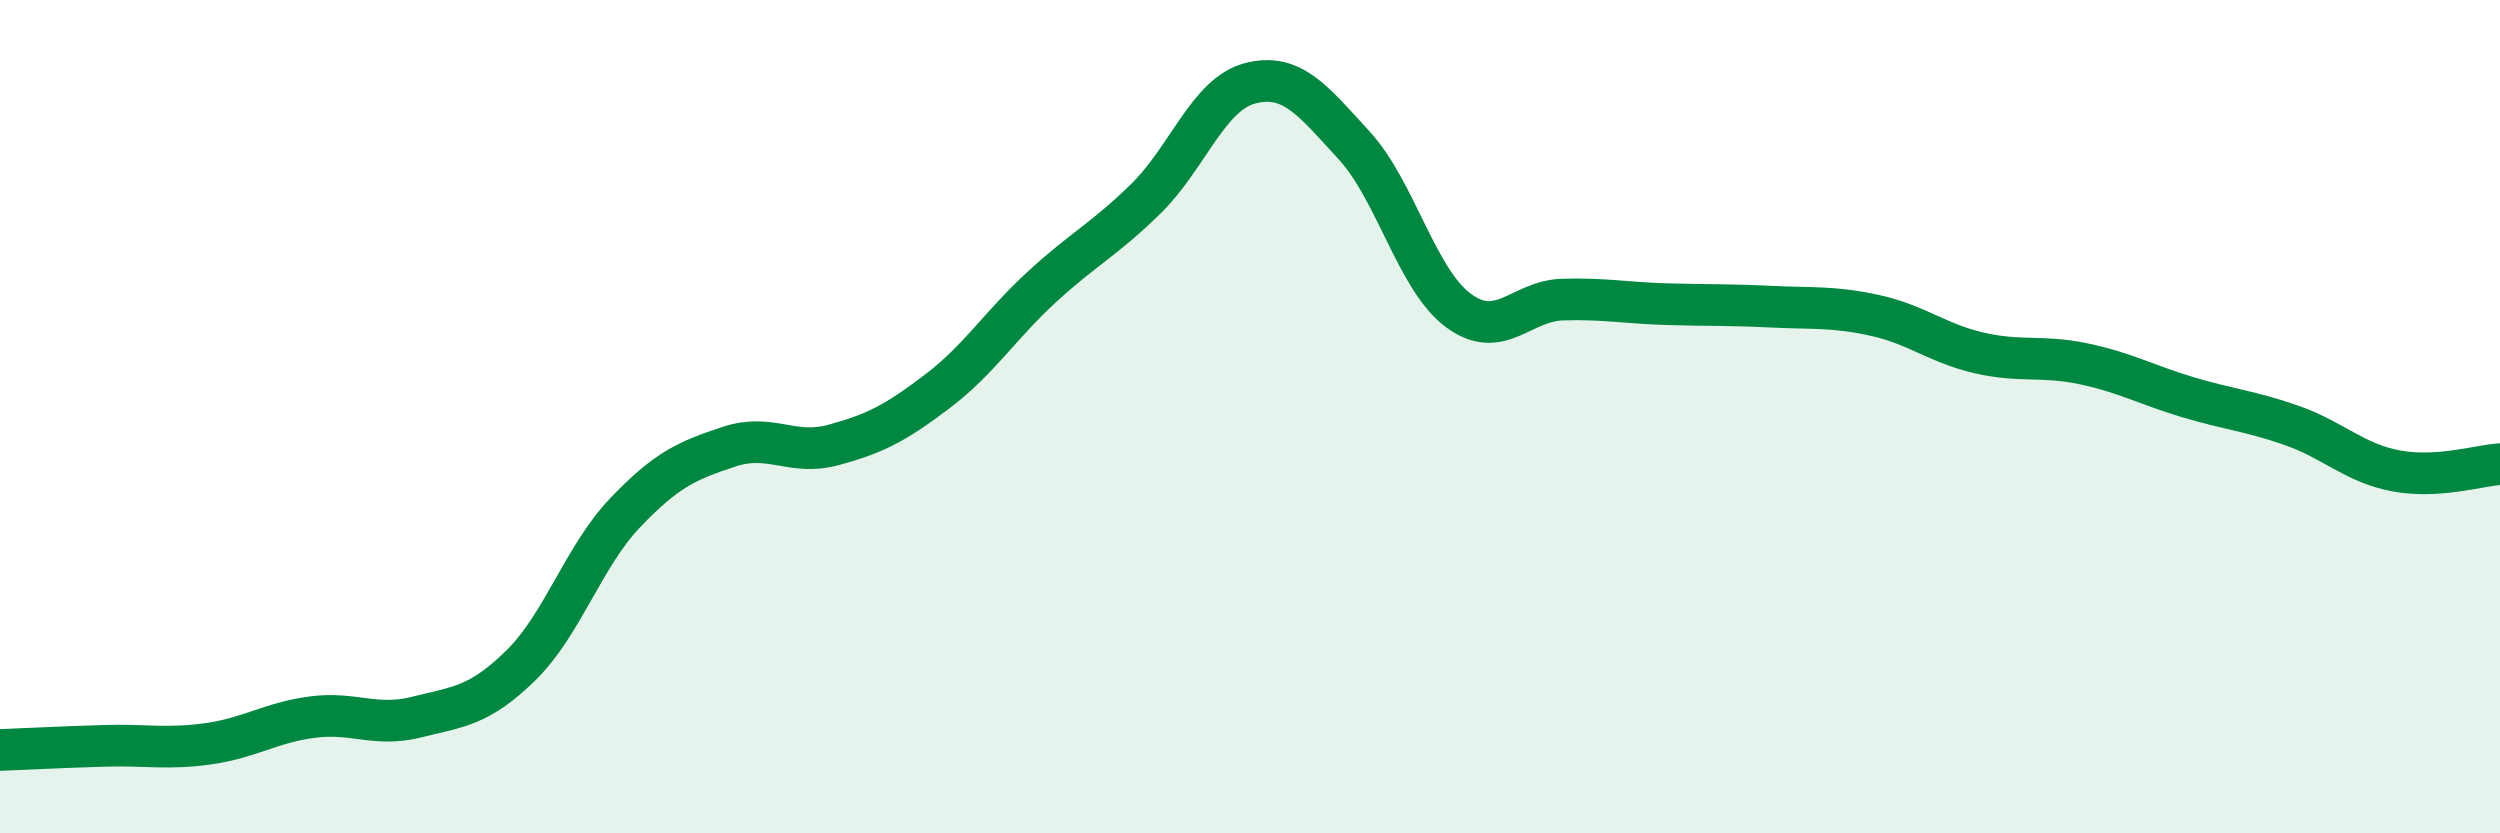
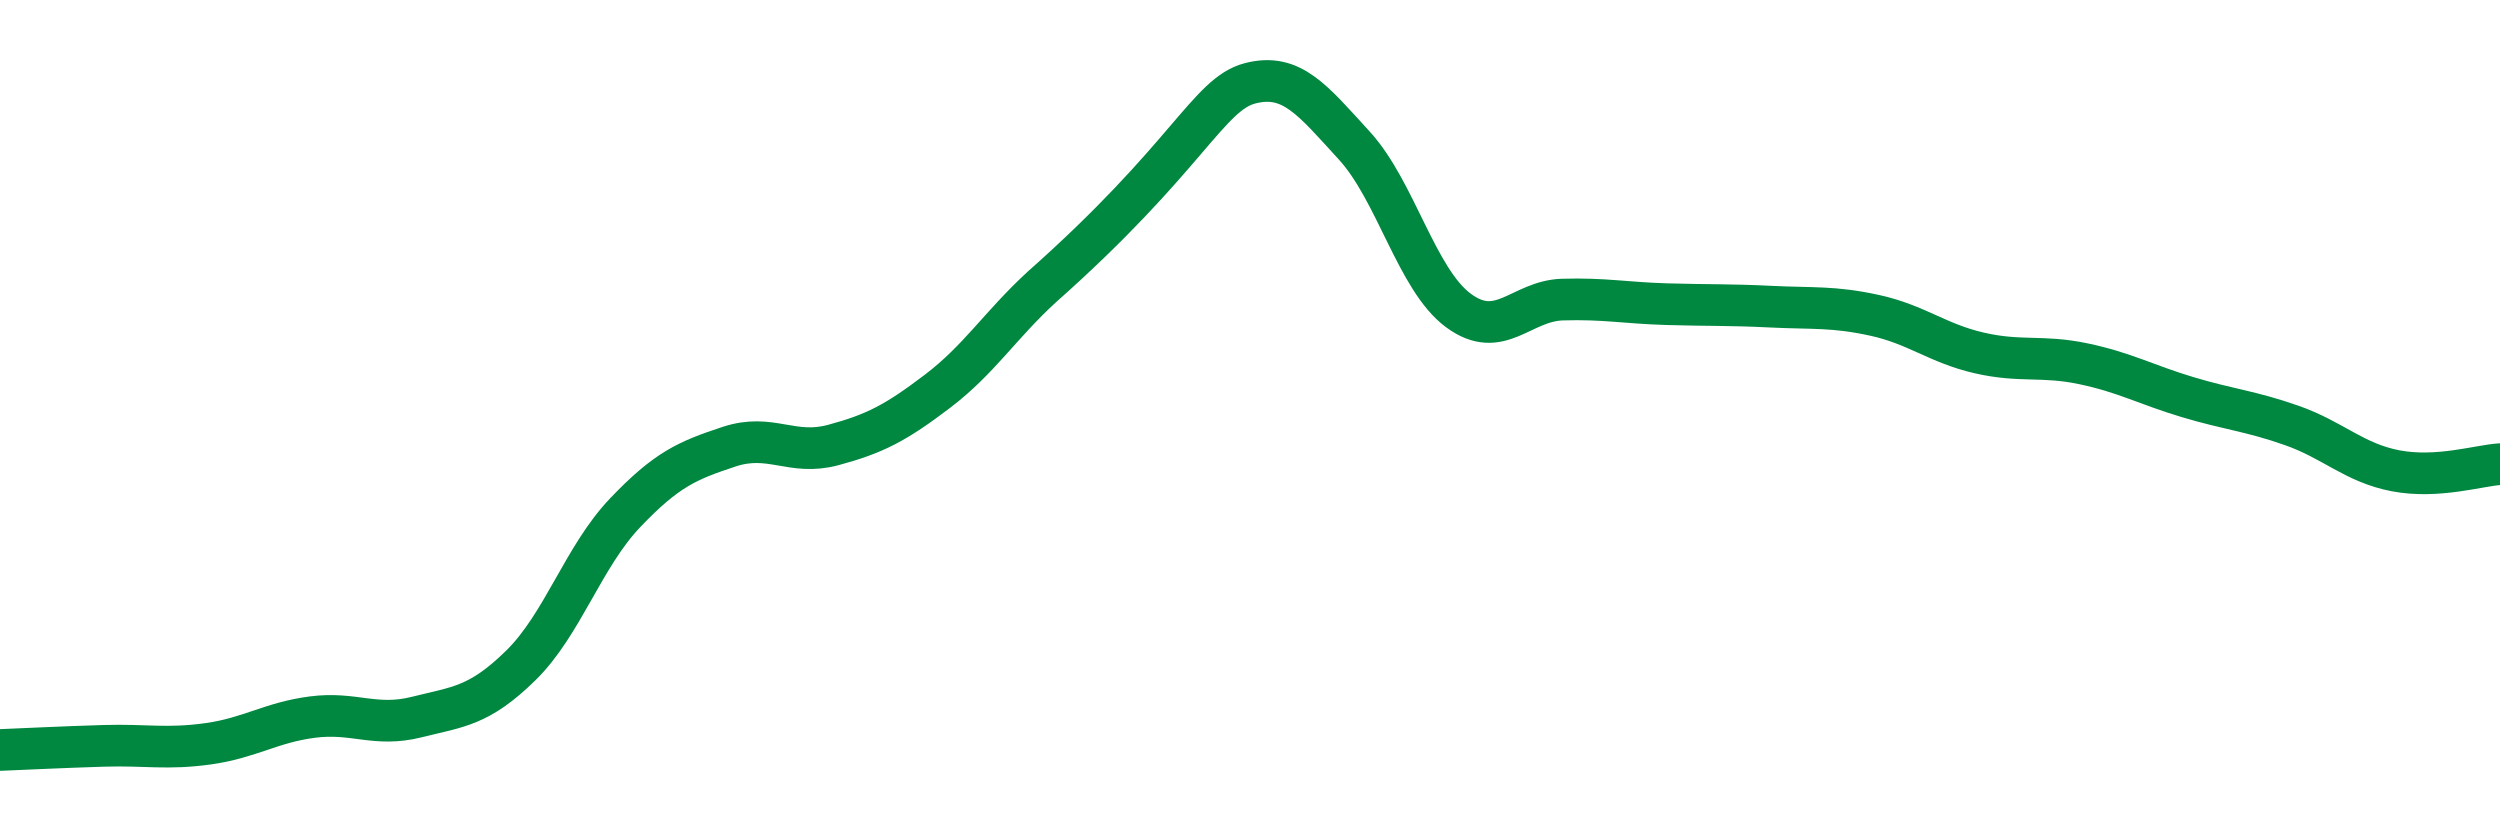
<svg xmlns="http://www.w3.org/2000/svg" width="60" height="20" viewBox="0 0 60 20">
-   <path d="M 0,18 C 0.5,17.98 1.5,17.93 2.5,17.9 C 3.5,17.87 4,17.99 5,17.85 C 6,17.71 6.5,17.34 7.5,17.21 C 8.5,17.08 9,17.46 10,17.21 C 11,16.96 11.5,16.95 12.5,15.97 C 13.5,14.99 14,13.36 15,12.31 C 16,11.26 16.5,11.05 17.5,10.72 C 18.5,10.39 19,10.95 20,10.68 C 21,10.41 21.5,10.15 22.5,9.39 C 23.5,8.63 24,7.81 25,6.89 C 26,5.97 26.5,5.75 27.5,4.77 C 28.5,3.79 29,2.26 30,2 C 31,1.74 31.5,2.4 32.5,3.49 C 33.5,4.58 34,6.71 35,7.45 C 36,8.19 36.5,7.22 37.5,7.19 C 38.5,7.16 39,7.27 40,7.3 C 41,7.33 41.5,7.31 42.5,7.36 C 43.5,7.41 44,7.35 45,7.57 C 46,7.79 46.5,8.24 47.5,8.47 C 48.5,8.7 49,8.52 50,8.73 C 51,8.94 51.5,9.23 52.5,9.53 C 53.5,9.83 54,9.86 55,10.21 C 56,10.56 56.5,11.11 57.5,11.3 C 58.5,11.49 59.5,11.17 60,11.14L60 20L0 20Z" fill="#008740" opacity="0.1" stroke-linecap="round" stroke-linejoin="round" />
-   <path d="M 0,18 C 0.5,17.98 1.5,17.93 2.5,17.9 C 3.5,17.87 4,17.99 5,17.85 C 6,17.71 6.5,17.34 7.5,17.21 C 8.5,17.08 9,17.46 10,17.21 C 11,16.96 11.5,16.95 12.5,15.97 C 13.5,14.99 14,13.36 15,12.31 C 16,11.26 16.5,11.05 17.5,10.72 C 18.5,10.39 19,10.95 20,10.68 C 21,10.41 21.5,10.15 22.5,9.39 C 23.5,8.63 24,7.81 25,6.89 C 26,5.97 26.5,5.75 27.5,4.77 C 28.5,3.79 29,2.26 30,2 C 31,1.74 31.5,2.4 32.5,3.49 C 33.5,4.58 34,6.71 35,7.45 C 36,8.19 36.5,7.22 37.5,7.19 C 38.5,7.16 39,7.27 40,7.3 C 41,7.33 41.5,7.31 42.5,7.36 C 43.5,7.41 44,7.35 45,7.57 C 46,7.79 46.5,8.24 47.5,8.47 C 48.5,8.7 49,8.52 50,8.73 C 51,8.94 51.5,9.23 52.5,9.53 C 53.5,9.83 54,9.86 55,10.21 C 56,10.56 56.5,11.11 57.5,11.3 C 58.5,11.49 59.5,11.17 60,11.14" stroke="#008740" stroke-width="1" fill="none" stroke-linecap="round" stroke-linejoin="round" />
+   <path d="M 0,18 C 0.5,17.98 1.5,17.93 2.5,17.9 C 3.5,17.87 4,17.99 5,17.85 C 6,17.71 6.5,17.34 7.5,17.21 C 8.5,17.08 9,17.46 10,17.21 C 11,16.96 11.5,16.95 12.5,15.97 C 13.5,14.99 14,13.36 15,12.31 C 16,11.26 16.5,11.05 17.5,10.72 C 18.5,10.39 19,10.95 20,10.68 C 21,10.41 21.5,10.15 22.5,9.39 C 23.5,8.63 24,7.81 25,6.89 C 28.5,3.79 29,2.26 30,2 C 31,1.74 31.5,2.4 32.5,3.49 C 33.5,4.58 34,6.71 35,7.45 C 36,8.19 36.5,7.22 37.5,7.19 C 38.5,7.16 39,7.27 40,7.3 C 41,7.33 41.5,7.31 42.5,7.36 C 43.5,7.41 44,7.35 45,7.57 C 46,7.79 46.5,8.24 47.5,8.47 C 48.5,8.7 49,8.52 50,8.73 C 51,8.94 51.5,9.23 52.5,9.53 C 53.5,9.83 54,9.86 55,10.21 C 56,10.56 56.5,11.11 57.5,11.3 C 58.5,11.49 59.5,11.17 60,11.14" stroke="#008740" stroke-width="1" fill="none" stroke-linecap="round" stroke-linejoin="round" />
</svg>